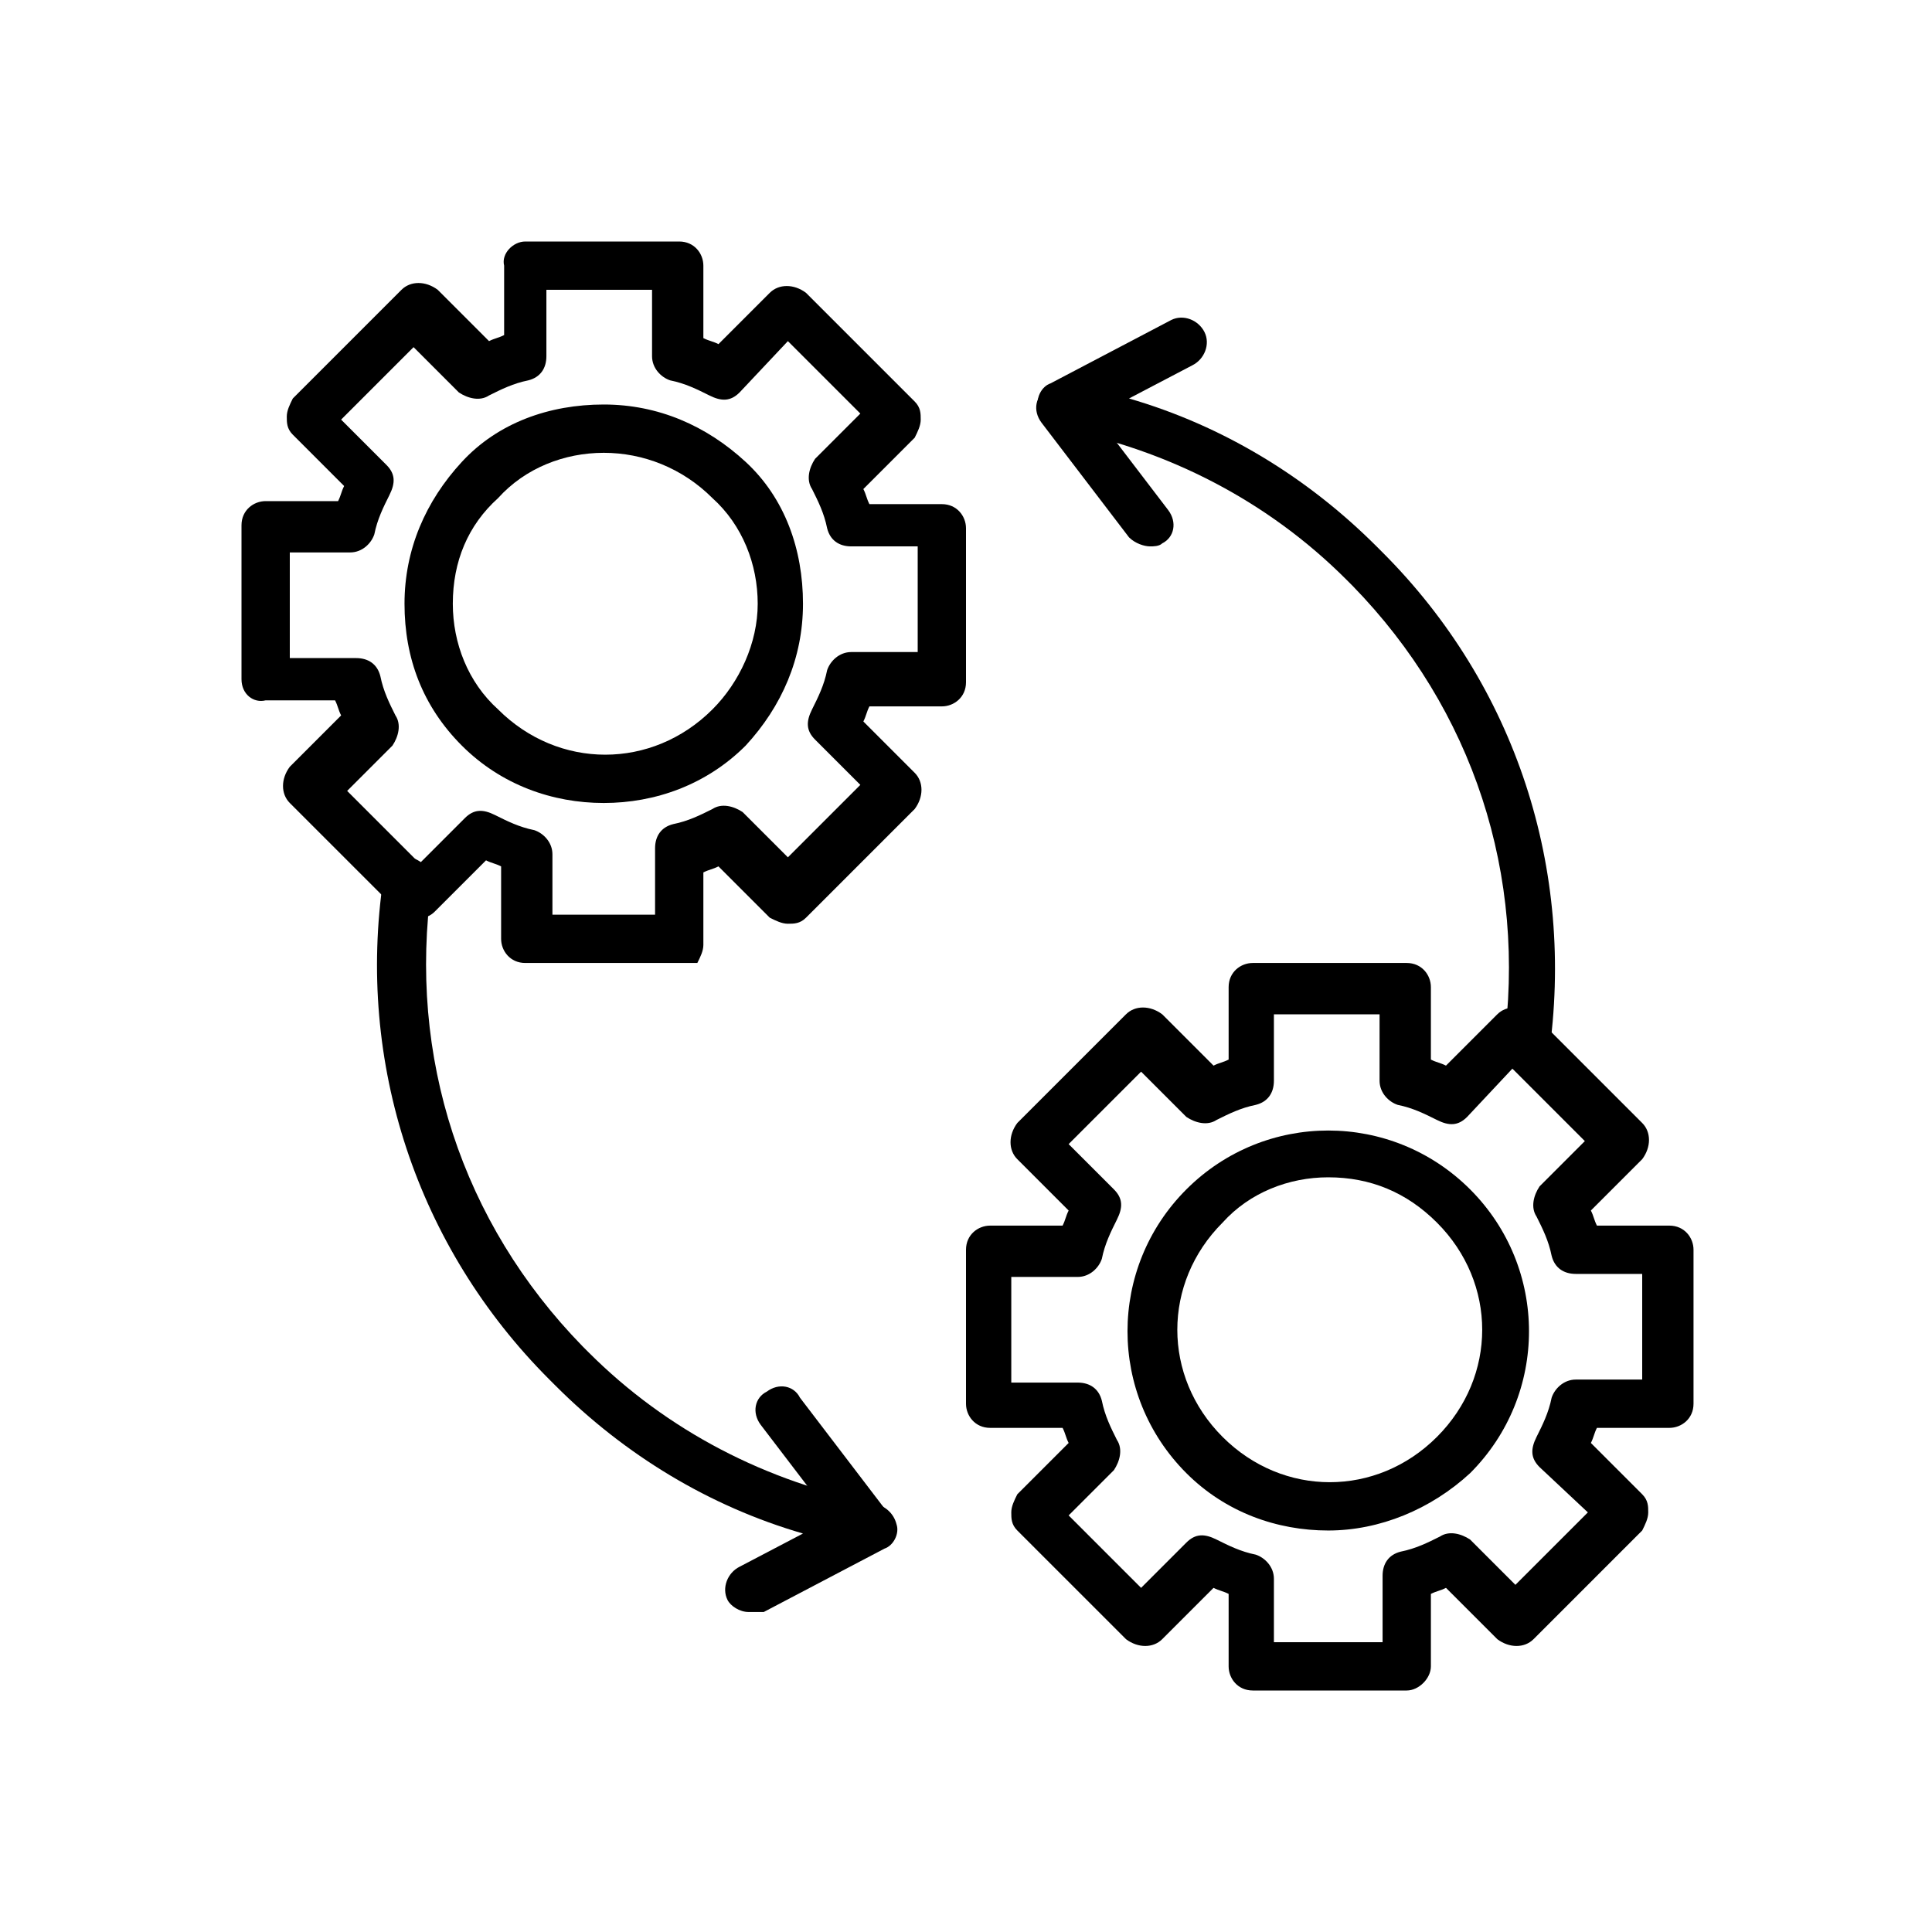
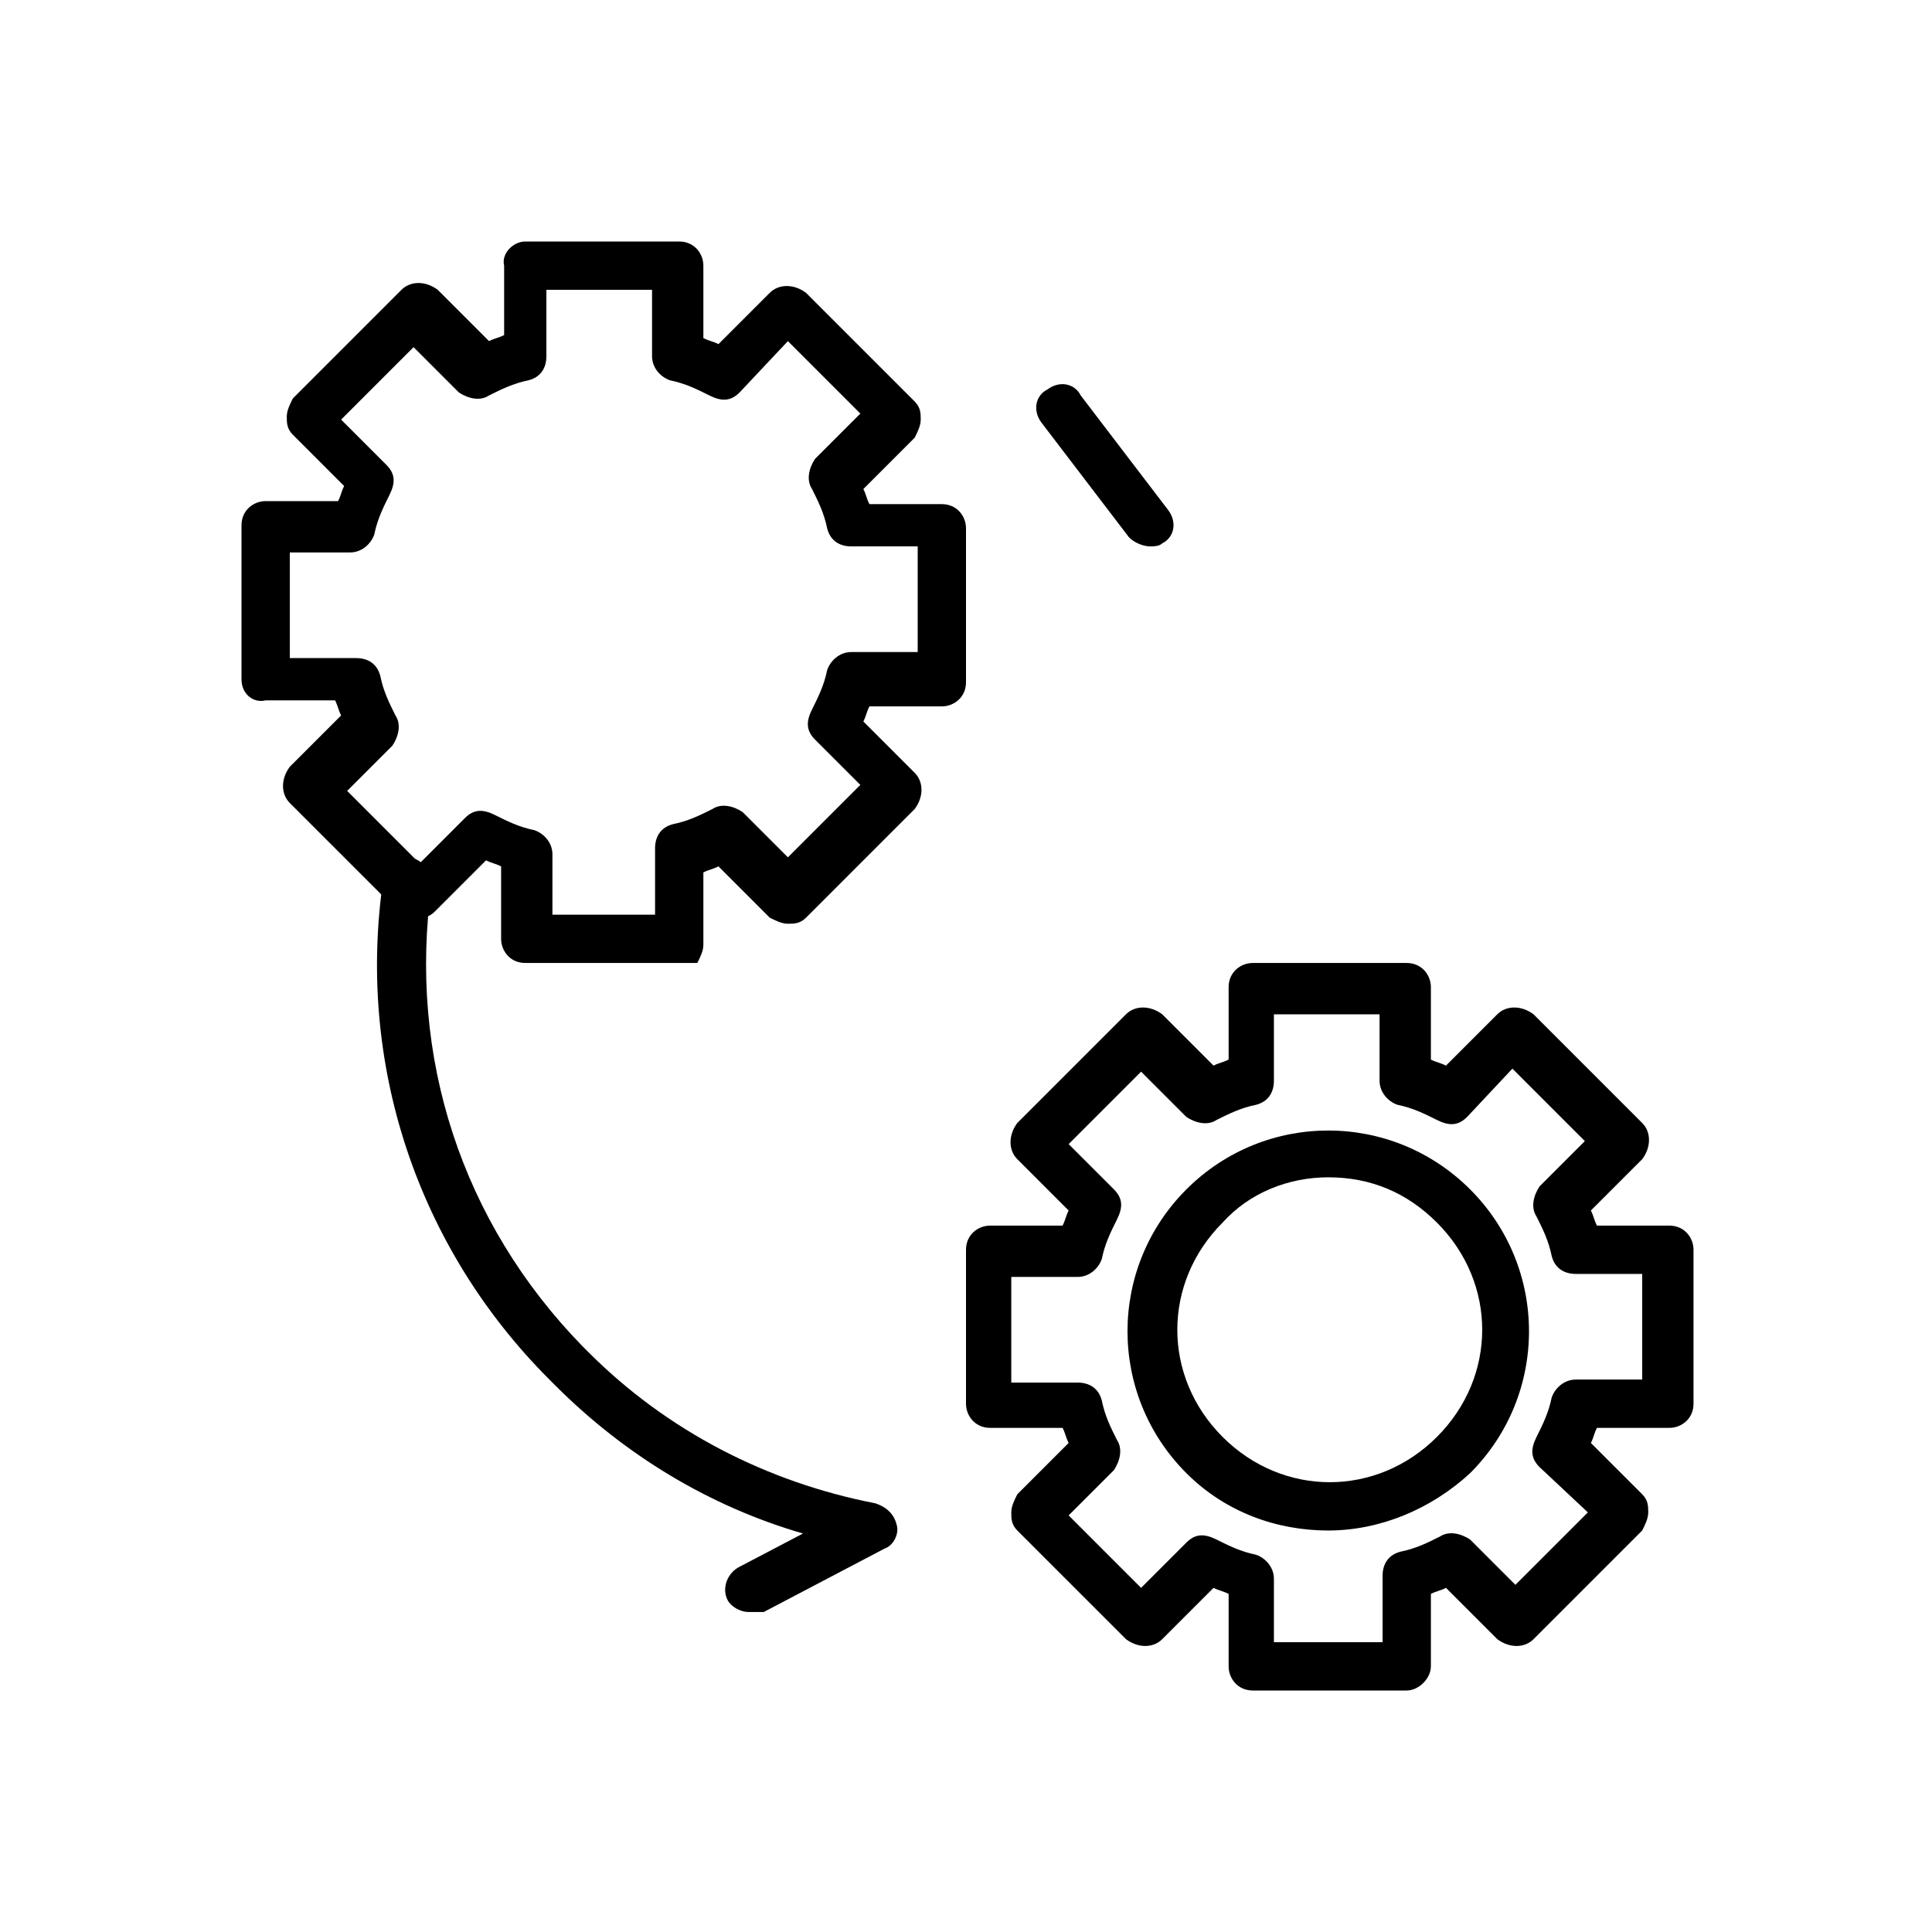
<svg xmlns="http://www.w3.org/2000/svg" version="1.2" baseProfile="tiny" id="Calque_1" x="0px" y="0px" viewBox="0 0 64 64" overflow="visible" xml:space="preserve">
  <g>
    <path d="M24.8,53.4c-0.3,0-0.6-0.2-0.7-0.4c-0.2-0.4,0-0.9,0.4-1.1l2.1-1.1c-3.1-0.9-5.9-2.6-8.2-4.9c0,0-0.1-0.1-0.1-0.1   c0,0-0.1-0.1-0.1-0.1c-4.4-4.4-6.4-10.5-5.5-16.6c0.1-0.4,0.5-0.8,0.9-0.7c0.4,0.1,0.8,0.5,0.7,0.9c-0.8,5.7,1,11.2,5,15.3l0.1,0.1   c0,0,0.1,0.1,0.1,0.1c2.6,2.6,5.9,4.3,9.5,5c0.3,0.1,0.6,0.3,0.7,0.7c0.1,0.3-0.1,0.7-0.4,0.8l-4,2.1C25,53.4,24.9,53.4,24.8,53.4z   " />
    <path d="M22.5,31.9l-5.1,0c-0.5,0-0.8-0.4-0.8-0.8v-2.4c-0.2-0.1-0.3-0.1-0.5-0.2l-1.7,1.7c-0.3,0.3-0.8,0.3-1.2,0l-3.6-3.6   c-0.3-0.3-0.3-0.8,0-1.2l1.7-1.7c-0.1-0.2-0.1-0.3-0.2-0.5H8.8C8.4,23.3,8,23,8,22.5v-5.1c0-0.5,0.4-0.8,0.8-0.8h2.4   c0.1-0.2,0.1-0.3,0.2-0.5l-1.7-1.7c-0.2-0.2-0.2-0.4-0.2-0.6c0-0.2,0.1-0.4,0.2-0.6l3.6-3.6c0.3-0.3,0.8-0.3,1.2,0l1.7,1.7   c0.2-0.1,0.3-0.1,0.5-0.2V8.8C16.6,8.4,17,8,17.4,8h5.1c0.5,0,0.8,0.4,0.8,0.8v2.4c0.2,0.1,0.3,0.1,0.5,0.2l1.7-1.7   c0.3-0.3,0.8-0.3,1.2,0l3.6,3.6c0.2,0.2,0.2,0.4,0.2,0.6c0,0.2-0.1,0.4-0.2,0.6l-1.7,1.7c0.1,0.2,0.1,0.3,0.2,0.5h2.4   c0.5,0,0.8,0.4,0.8,0.8v5.1c0,0.5-0.4,0.8-0.8,0.8h-2.4c-0.1,0.2-0.1,0.3-0.2,0.5l1.7,1.7c0.3,0.3,0.3,0.8,0,1.2l-3.6,3.6   c-0.2,0.2-0.4,0.2-0.6,0.2c-0.2,0-0.4-0.1-0.6-0.2l-1.7-1.7c-0.2,0.1-0.3,0.1-0.5,0.2v2.4c0,0.2-0.1,0.4-0.2,0.6   C22.9,31.9,22.7,31.9,22.5,31.9z M18.2,30.3l3.5,0v-2.2c0-0.4,0.2-0.7,0.6-0.8c0.5-0.1,0.9-0.3,1.3-0.5c0.3-0.2,0.7-0.1,1,0.1   l1.5,1.5l2.4-2.4L27,24.5c-0.3-0.3-0.3-0.6-0.1-1c0.2-0.4,0.4-0.8,0.5-1.3c0.1-0.3,0.4-0.6,0.8-0.6h2.2v-3.5h-2.2   c-0.4,0-0.7-0.2-0.8-0.6c-0.1-0.5-0.3-0.9-0.5-1.3c-0.2-0.3-0.1-0.7,0.1-1l1.5-1.5l-2.4-2.4L24.5,13c-0.3,0.3-0.6,0.3-1,0.1   c-0.4-0.2-0.8-0.4-1.3-0.5c-0.3-0.1-0.6-0.4-0.6-0.8V9.6h-3.5v2.2c0,0.4-0.2,0.7-0.6,0.8c-0.5,0.1-0.9,0.3-1.3,0.5   c-0.3,0.2-0.7,0.1-1-0.1l-1.5-1.5l-2.4,2.4l1.5,1.5c0.3,0.3,0.3,0.6,0.1,1c-0.2,0.4-0.4,0.8-0.5,1.3c-0.1,0.3-0.4,0.6-0.8,0.6H9.6   v3.5h2.2c0.4,0,0.7,0.2,0.8,0.6c0.1,0.5,0.3,0.9,0.5,1.3c0.2,0.3,0.1,0.7-0.1,1l-1.5,1.5l2.4,2.4l1.5-1.5c0.3-0.3,0.6-0.3,1-0.1   c0.4,0.2,0.8,0.4,1.3,0.5c0.3,0.1,0.6,0.4,0.6,0.8V30.3z" />
-     <path d="M20,26.6c-1.7,0-3.4-0.6-4.7-1.9c-1.3-1.3-1.9-2.9-1.9-4.7c0-1.8,0.7-3.4,1.9-4.7s2.9-1.9,4.7-1.9c1.8,0,3.4,0.7,4.7,1.9   s1.9,2.9,1.9,4.7c0,1.8-0.7,3.4-1.9,4.7C23.4,26,21.7,26.6,20,26.6z M20,15c-1.3,0-2.6,0.5-3.5,1.5C15.5,17.4,15,18.6,15,20   c0,1.3,0.5,2.6,1.5,3.5c2,2,5.1,2,7.1,0c0.9-0.9,1.5-2.2,1.5-3.5c0-1.3-0.5-2.6-1.5-3.5C22.6,15.5,21.3,15,20,15z" />
    <path d="M46.6,56h-5.1c-0.5,0-0.8-0.4-0.8-0.8v-2.4c-0.2-0.1-0.3-0.1-0.5-0.2l-1.7,1.7c-0.3,0.3-0.8,0.3-1.2,0l-3.6-3.6   c-0.2-0.2-0.2-0.4-0.2-0.6c0-0.2,0.1-0.4,0.2-0.6l1.7-1.7c-0.1-0.2-0.1-0.3-0.2-0.5h-2.4c-0.5,0-0.8-0.4-0.8-0.8v-5.1   c0-0.5,0.4-0.8,0.8-0.8h2.4c0.1-0.2,0.1-0.3,0.2-0.5l-1.7-1.7c-0.3-0.3-0.3-0.8,0-1.2l3.6-3.6c0.3-0.3,0.8-0.3,1.2,0l1.7,1.7   c0.2-0.1,0.3-0.1,0.5-0.2v-2.4c0-0.5,0.4-0.8,0.8-0.8h5.1c0.5,0,0.8,0.4,0.8,0.8v2.4c0.2,0.1,0.3,0.1,0.5,0.2l1.7-1.7   c0.3-0.3,0.8-0.3,1.2,0l3.6,3.6c0.3,0.3,0.3,0.8,0,1.2l-1.7,1.7c0.1,0.2,0.1,0.3,0.2,0.5h2.4c0.5,0,0.8,0.4,0.8,0.8v5.1   c0,0.5-0.4,0.8-0.8,0.8h-2.4c-0.1,0.2-0.1,0.3-0.2,0.5l1.7,1.7c0.2,0.2,0.2,0.4,0.2,0.6c0,0.2-0.1,0.4-0.2,0.6l-3.6,3.6   c-0.3,0.3-0.8,0.3-1.2,0l-1.7-1.7c-0.2,0.1-0.3,0.1-0.5,0.2v2.4C47.4,55.6,47,56,46.6,56z M42.3,54.4h3.5v-2.2   c0-0.4,0.2-0.7,0.6-0.8c0.5-0.1,0.9-0.3,1.3-0.5c0.3-0.2,0.7-0.1,1,0.1l1.5,1.5l2.4-2.4L51,48.6c-0.3-0.3-0.3-0.6-0.1-1   c0.2-0.4,0.4-0.8,0.5-1.3c0.1-0.3,0.4-0.6,0.8-0.6h2.2v-3.5h-2.2c-0.4,0-0.7-0.2-0.8-0.6c-0.1-0.5-0.3-0.9-0.5-1.3   c-0.2-0.3-0.1-0.7,0.1-1l1.5-1.5l-2.4-2.4L48.6,37c-0.3,0.3-0.6,0.3-1,0.1c-0.4-0.2-0.8-0.4-1.3-0.5c-0.3-0.1-0.6-0.4-0.6-0.8v-2.2   h-3.5v2.2c0,0.4-0.2,0.7-0.6,0.8c-0.5,0.1-0.9,0.3-1.3,0.5c-0.3,0.2-0.7,0.1-1-0.1l-1.5-1.5l-2.4,2.4l1.5,1.5   c0.3,0.3,0.3,0.6,0.1,1c-0.2,0.4-0.4,0.8-0.5,1.3c-0.1,0.3-0.4,0.6-0.8,0.6h-2.2v3.5h2.2c0.4,0,0.7,0.2,0.8,0.6   c0.1,0.5,0.3,0.9,0.5,1.3c0.2,0.3,0.1,0.7-0.1,1l-1.5,1.5l2.4,2.4l1.5-1.5c0.3-0.3,0.6-0.3,1-0.1c0.4,0.2,0.8,0.4,1.3,0.5   c0.3,0.1,0.6,0.4,0.6,0.8V54.4z" />
    <path d="M44,50.7c-1.7,0-3.4-0.6-4.7-1.9c-2.6-2.6-2.6-6.8,0-9.4c2.6-2.6,6.8-2.6,9.4,0c2.6,2.6,2.6,6.8,0,9.4   C47.4,50,45.7,50.7,44,50.7z M40.5,40.5c-2,2-2,5.1,0,7.1c2,2,5.1,2,7.1,0c2-2,2-5.1,0-7.1C46.6,39.5,45.4,39,44,39   C42.7,39,41.4,39.5,40.5,40.5L40.5,40.5z" />
-     <path d="M50.6,35.6c0,0-0.1,0-0.1,0c-0.4-0.1-0.8-0.5-0.7-0.9c0.8-5.7-1-11.2-5-15.3c0,0-0.1-0.1-0.1-0.1c0,0-0.1-0.1-0.1-0.1   c-2.6-2.6-5.9-4.3-9.5-5c-0.3-0.1-0.6-0.3-0.7-0.7c-0.1-0.3,0.1-0.7,0.4-0.8l4-2.1c0.4-0.2,0.9,0,1.1,0.4c0.2,0.4,0,0.9-0.4,1.1   l-2.1,1.1c3.1,0.9,5.9,2.6,8.2,4.9c0,0,0.1,0.1,0.1,0.1c0,0,0.1,0.1,0.1,0.1c4.4,4.4,6.4,10.5,5.5,16.7   C51.3,35.3,51,35.6,50.6,35.6z" />
    <path d="M38.1,18.1c-0.2,0-0.5-0.1-0.7-0.3L34.5,14c-0.3-0.4-0.2-0.9,0.2-1.1c0.4-0.3,0.9-0.2,1.1,0.2l2.9,3.8   c0.3,0.4,0.2,0.9-0.2,1.1C38.4,18.1,38.2,18.1,38.1,18.1z" />
-     <path d="M28.8,51.3c-0.2,0-0.5-0.1-0.7-0.3l-2.9-3.8c-0.3-0.4-0.2-0.9,0.2-1.1c0.4-0.3,0.9-0.2,1.1,0.2l2.9,3.8   c0.3,0.4,0.2,0.9-0.2,1.1C29.2,51.3,29,51.3,28.8,51.3z" />
  </g>
</svg>